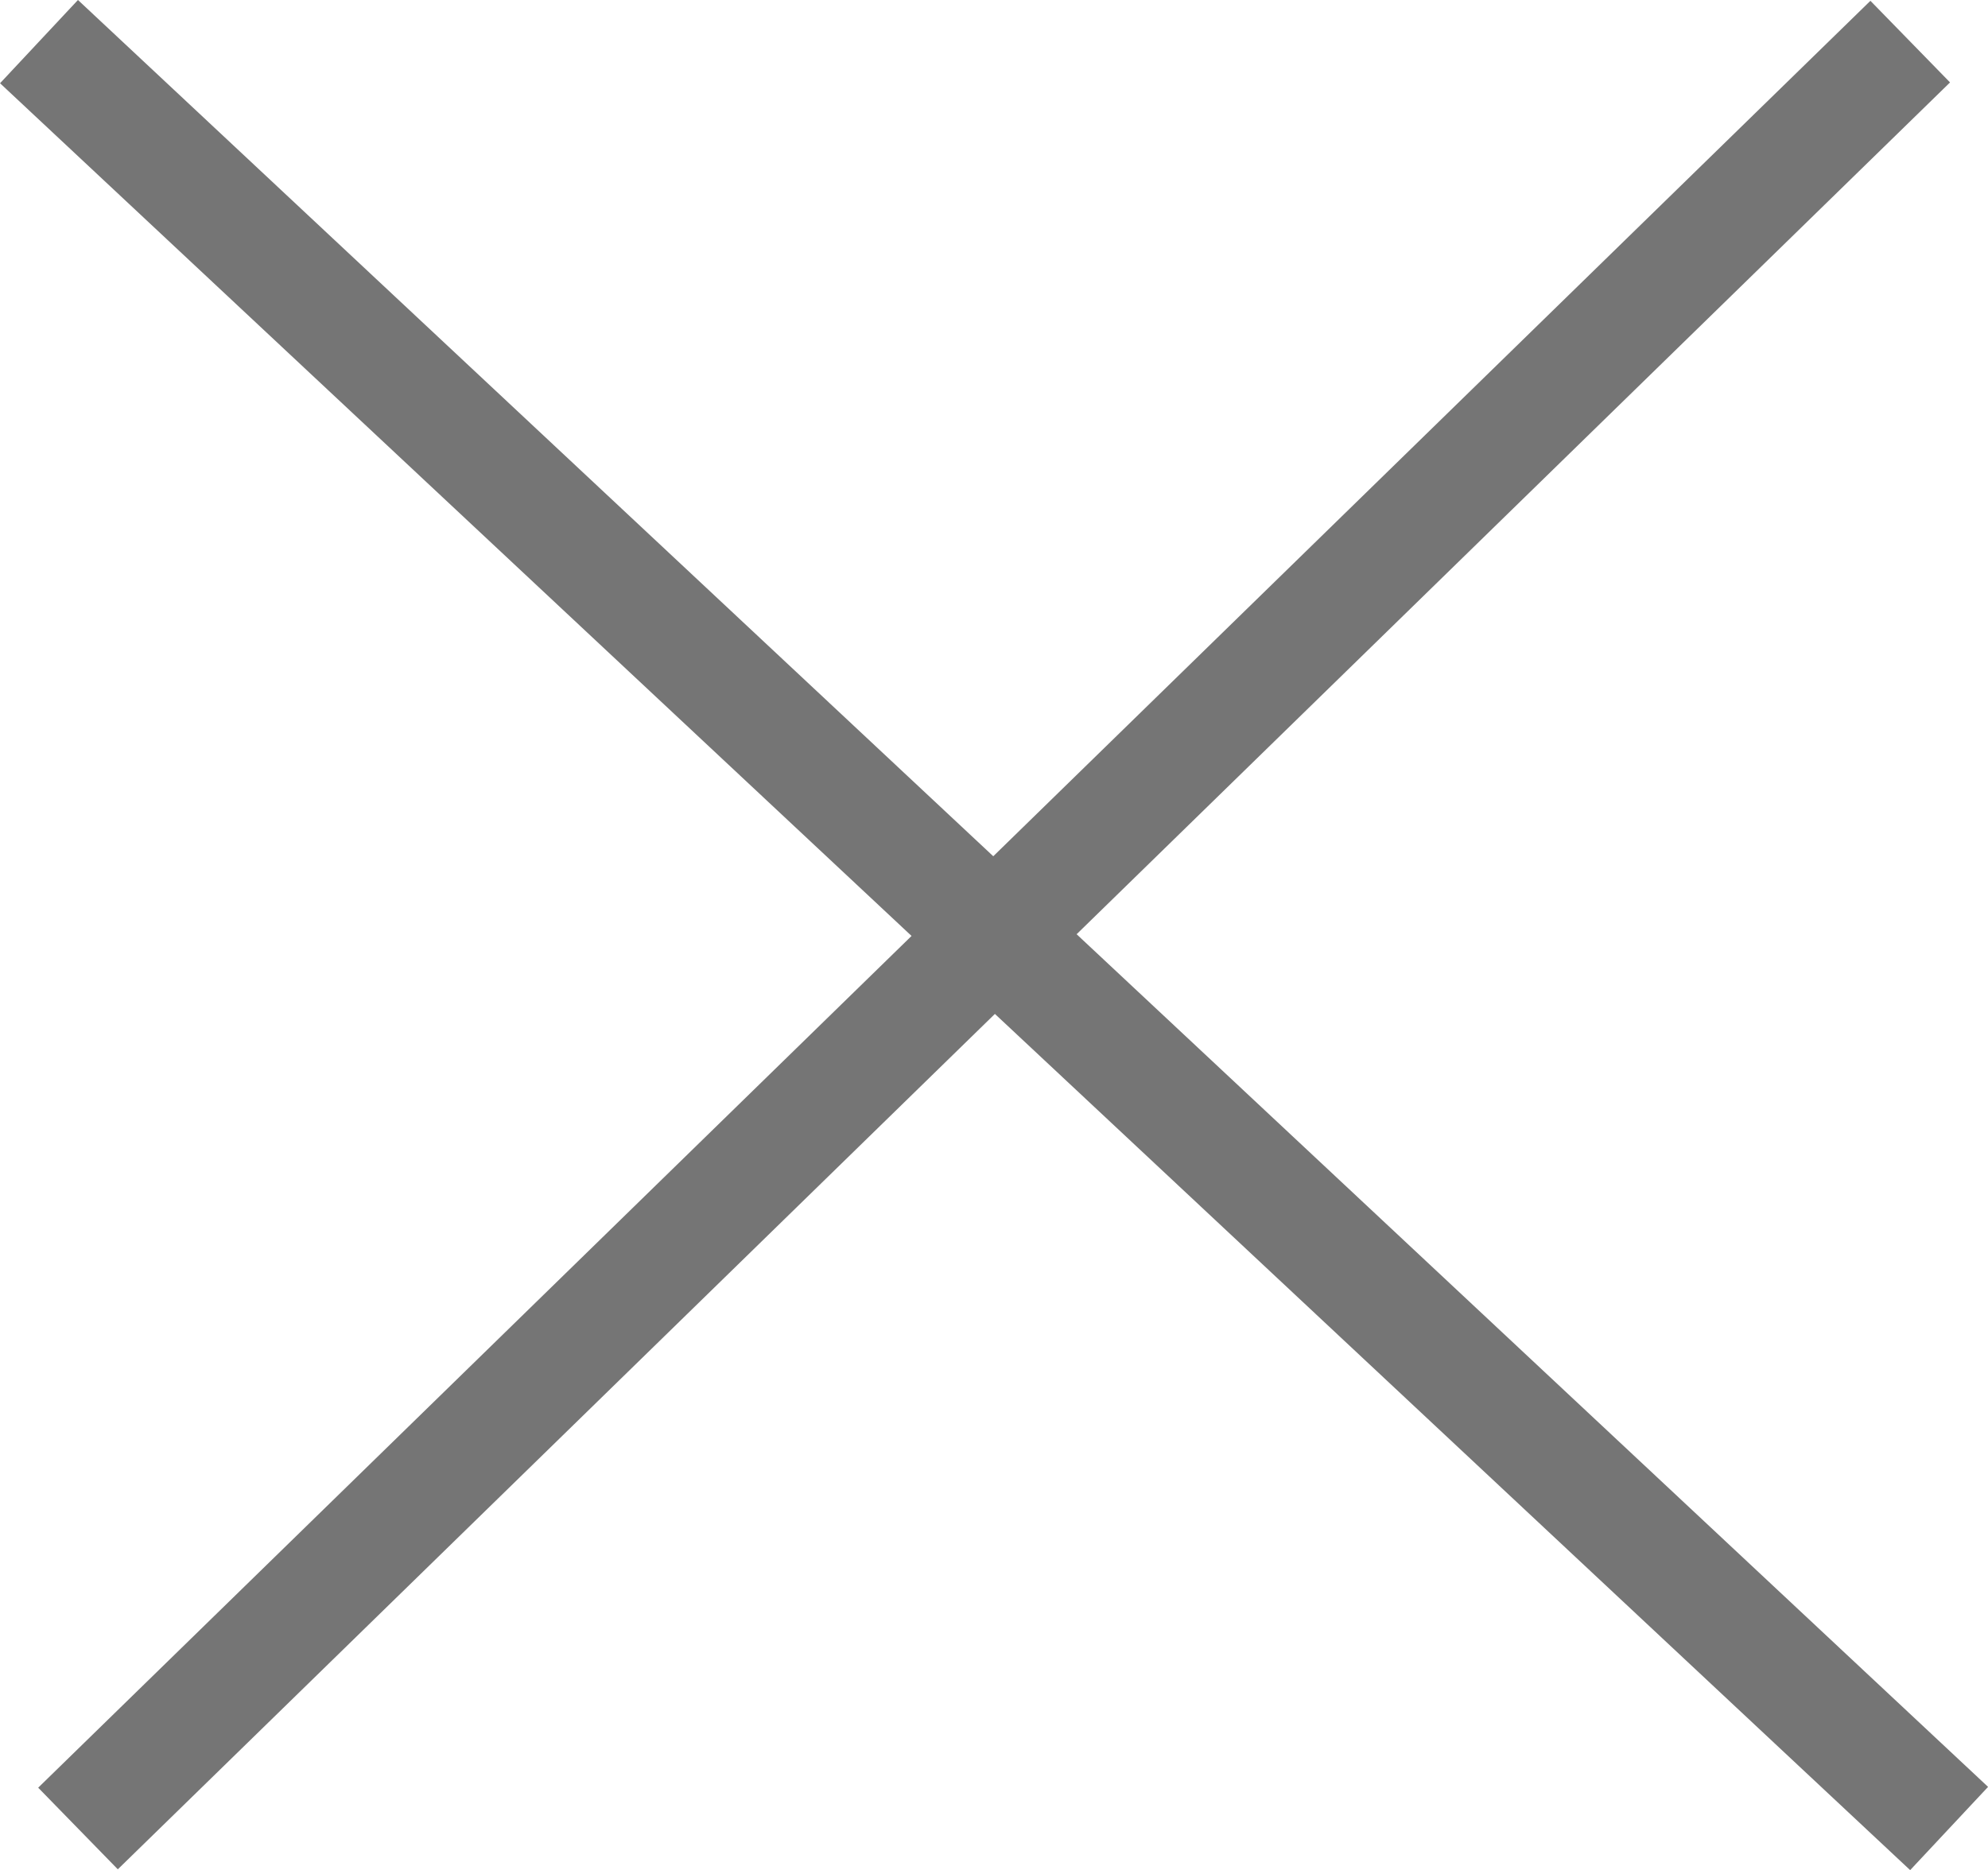
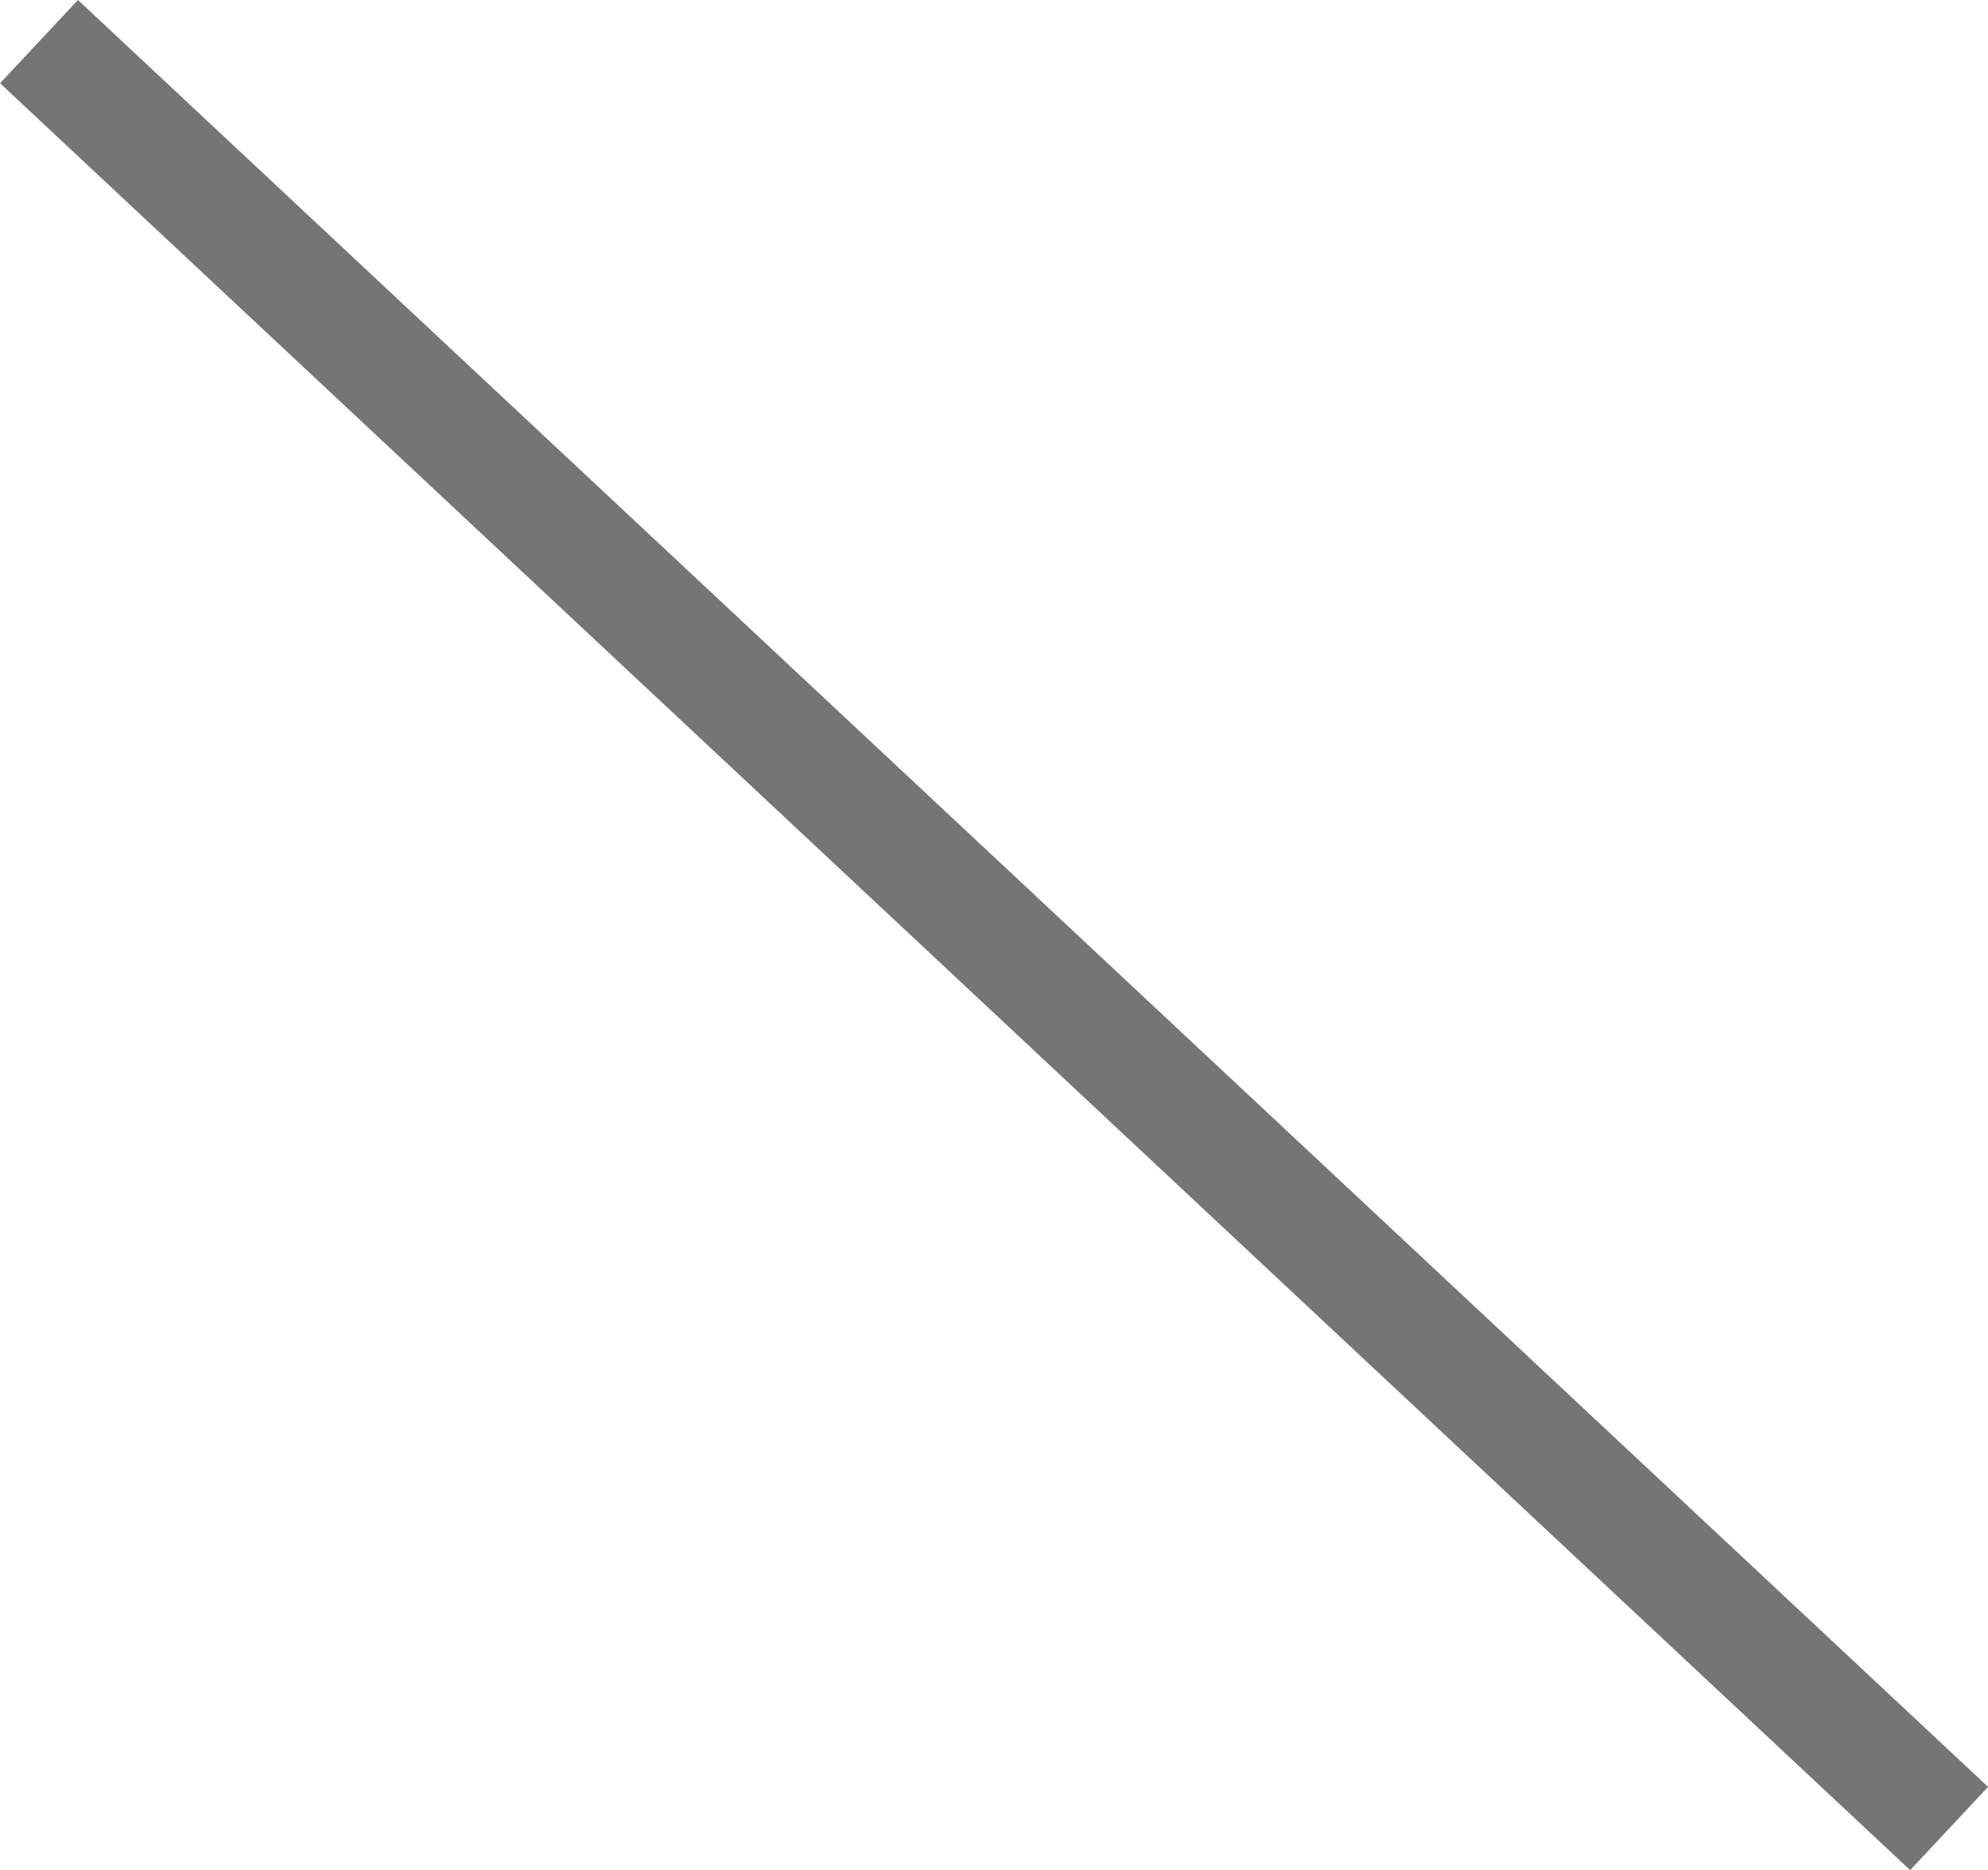
<svg xmlns="http://www.w3.org/2000/svg" width="17.433" height="16.403" viewBox="0 0 17.433 16.403">
  <g transform="translate(17.092 0.365) rotate(90)">
-     <line x2="15.672" y2="16.067" transform="translate(0 0.341)" fill="none" stroke="#757575" stroke-width="1" />
    <line y1="16.75" x2="15.672" transform="translate(0 0)" fill="none" stroke="#757575" stroke-width="1" />
  </g>
</svg>